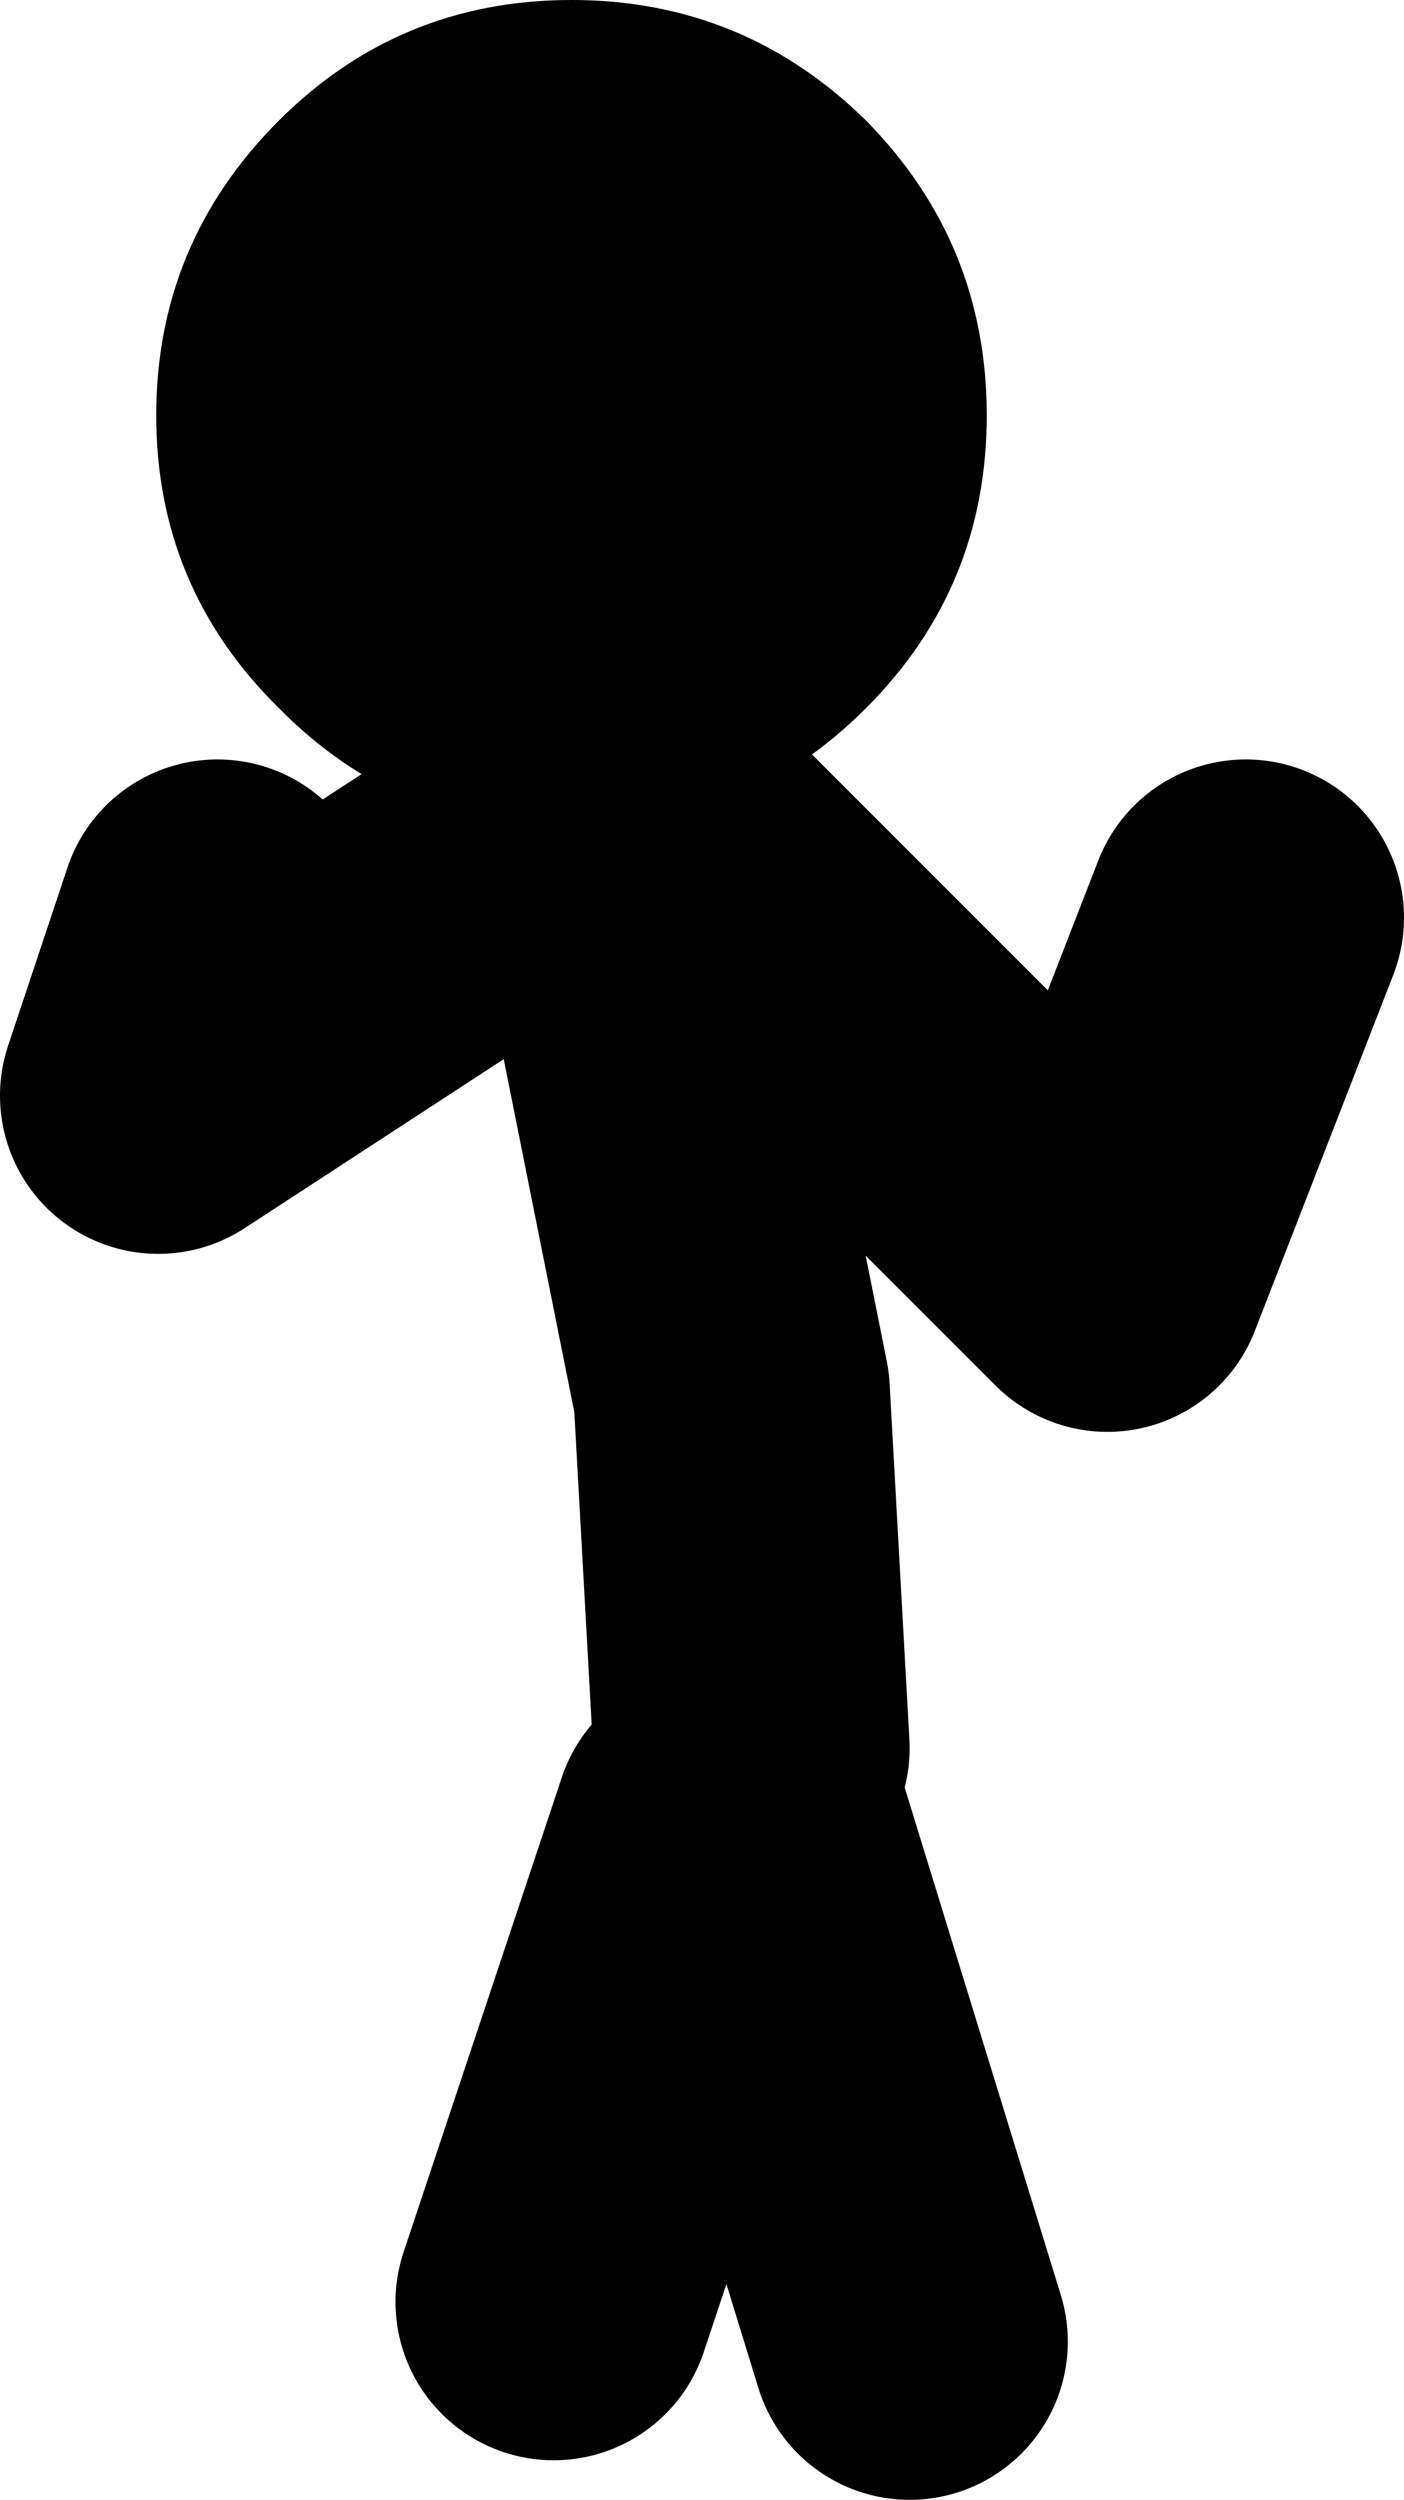
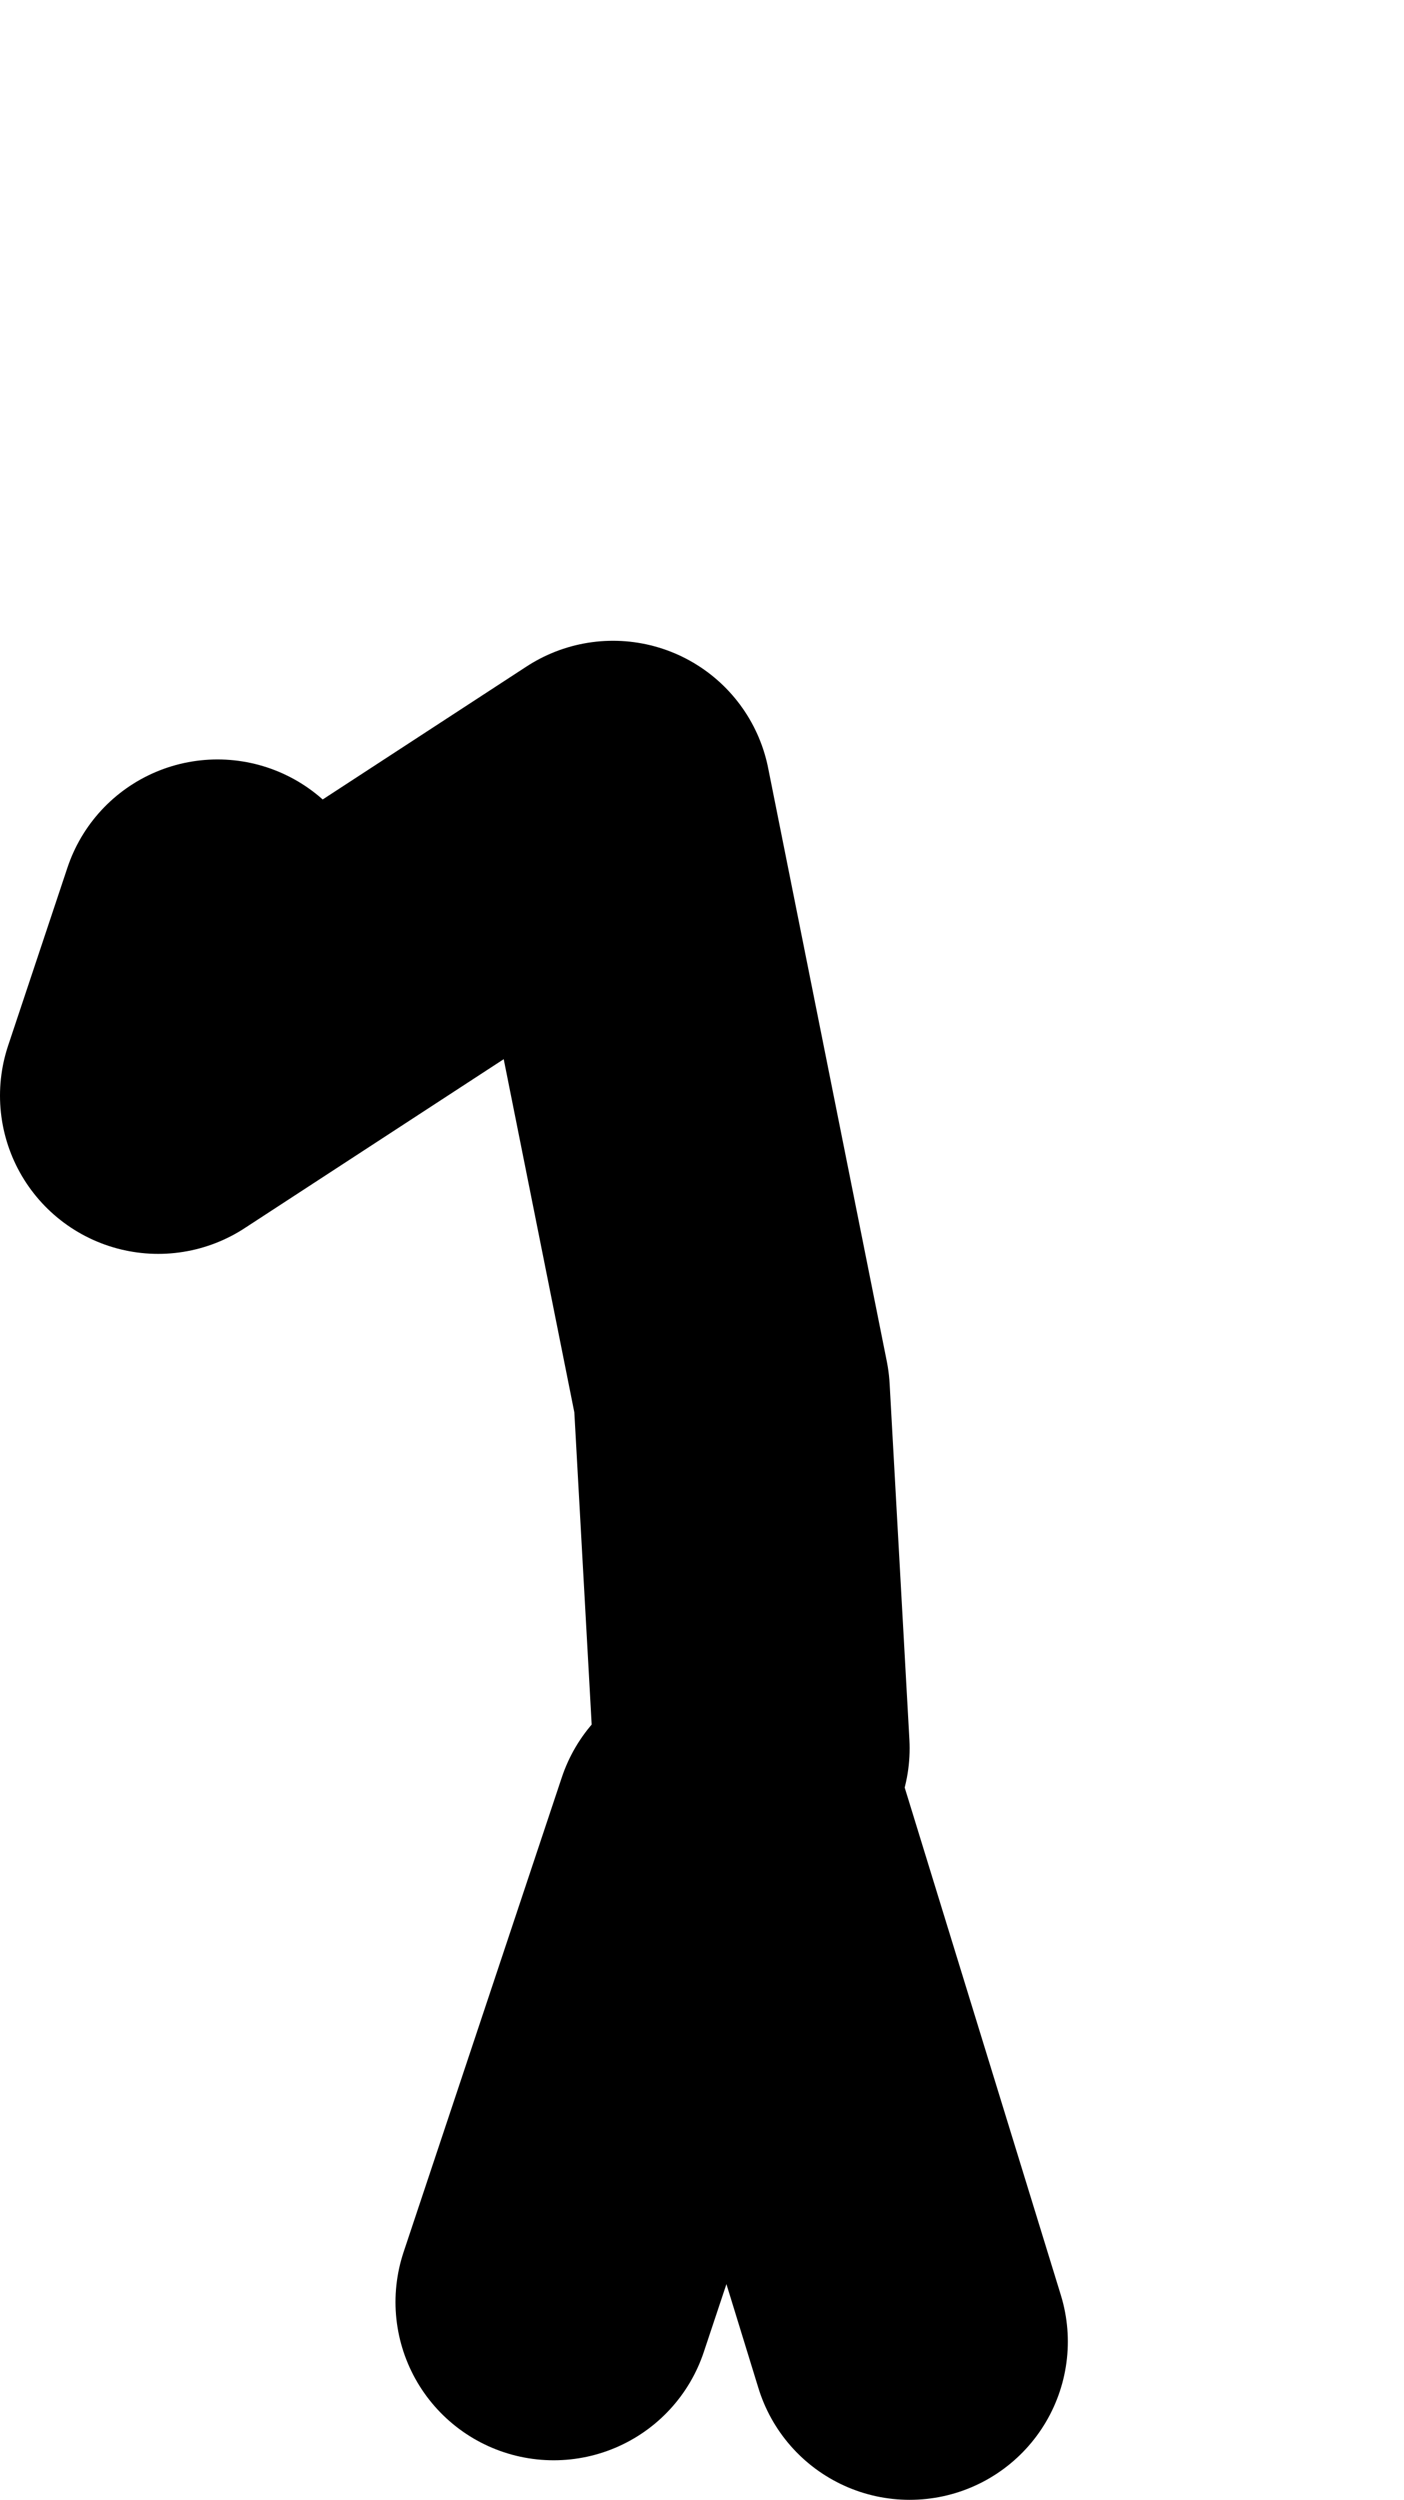
<svg xmlns="http://www.w3.org/2000/svg" height="63.2px" width="35.5px">
  <g transform="matrix(1.0, 0.0, 0.0, 1.0, 14.0, 109.5)">
-     <path d="M2.0 -89.3 L14.0 -77.3 17.5 -86.3 M5.0 -65.3 L4.5 -74.3 1.5 -89.3 -10.0 -81.8 -8.5 -86.3 M5.0 -63.3 L9.0 -50.3 M0.0 -51.3 L4.0 -63.3" fill="none" stroke="#000000" stroke-linecap="round" stroke-linejoin="round" stroke-width="8.0" />
-     <path d="M0.45 -109.5 Q4.8 -109.5 7.9 -106.45 10.95 -103.35 10.95 -99.0 10.95 -94.65 7.9 -91.6 4.8 -88.5 0.45 -88.5 -3.9 -88.5 -6.95 -91.6 -10.05 -94.65 -10.05 -99.0 -10.05 -103.35 -6.95 -106.45 -3.9 -109.5 0.45 -109.5" fill="#000000" fill-rule="evenodd" stroke="none" />
+     <path d="M2.0 -89.3 M5.0 -65.3 L4.5 -74.3 1.5 -89.3 -10.0 -81.8 -8.5 -86.3 M5.0 -63.3 L9.0 -50.3 M0.0 -51.3 L4.0 -63.3" fill="none" stroke="#000000" stroke-linecap="round" stroke-linejoin="round" stroke-width="8.0" />
  </g>
</svg>